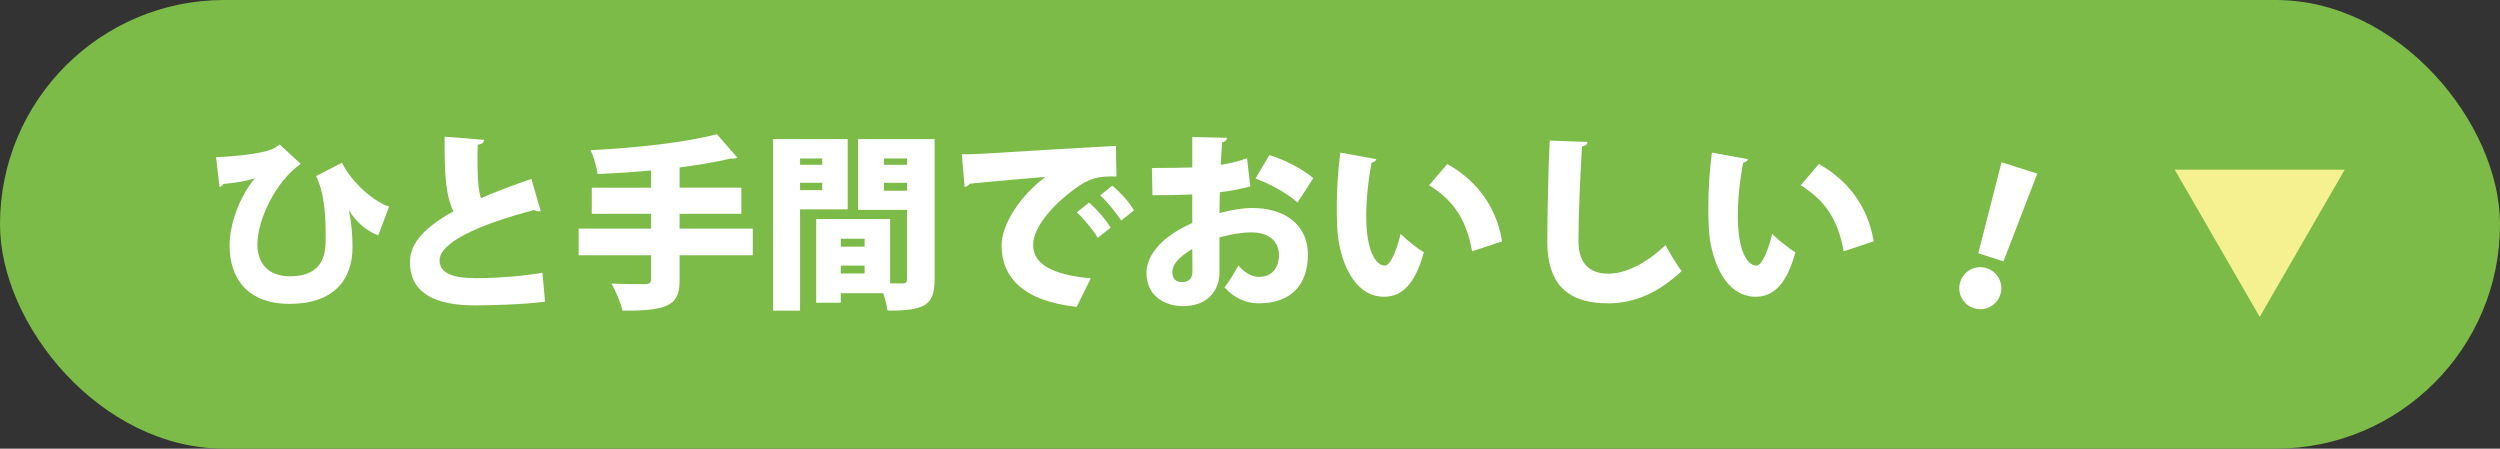
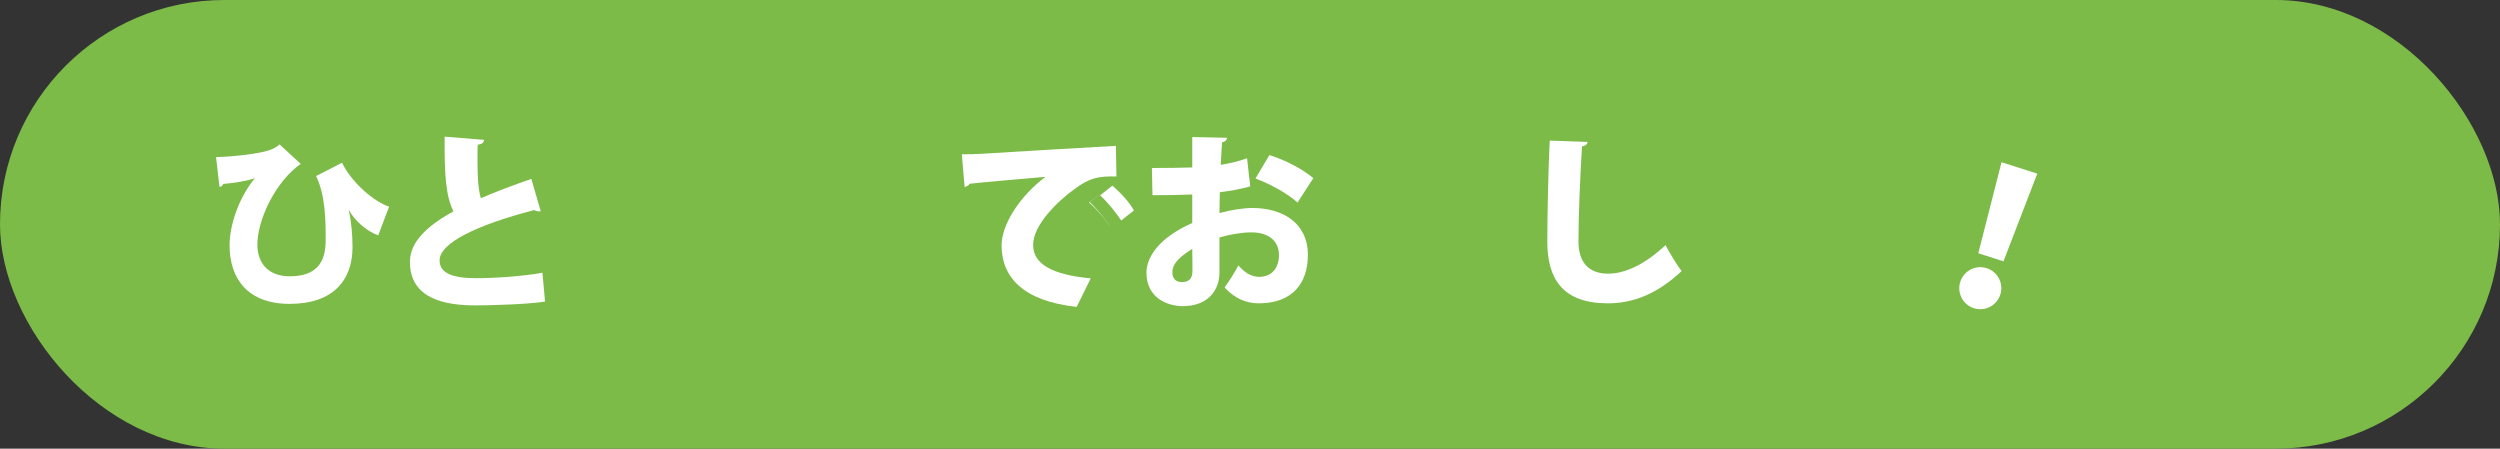
<svg xmlns="http://www.w3.org/2000/svg" id="_レイヤー_2" viewBox="0 0 305.912 54.898">
  <rect x="0" y="0" width="305.912" height="54.898" fill="#333333" stroke="none" />
  <g id="_レイヤー_1-2">
    <g>
      <rect x="0" y="0" width="305.912" height="54.898" rx="27.449" ry="27.449" style="fill:#7cbb48;" />
      <g>
        <path d="M26.44,19.226c2.32-.068,5.121-.413,6.384-.804,.666-.206,1.057-.459,1.378-.758l2.595,2.389c-3.078,2.158-5.305,6.82-5.305,9.897,.023,2.273,1.332,3.858,3.973,3.858,4.386,0,4.386-3.146,4.386-4.754,0-2.09-.046-5.213-1.171-7.51l3.169-1.63c1.217,2.479,3.904,4.753,5.764,5.373l-1.332,3.514c-1.539-.551-2.962-1.929-3.582-3.1h-.023c.344,1.607,.459,3.123,.459,4.547,0,3.995-2.319,6.935-7.693,6.935-5.121,0-7.349-3.077-7.349-7.164,0-2.412,1.079-5.765,3.1-8.222-1.034,.367-2.365,.574-3.881,.712-.069,.229-.253,.345-.459,.345l-.414-3.629Z" style="fill:#fff;" />
        <path d="M66.166,25.841c-.069,.022-.138,.022-.229,.022-.207,0-.414-.068-.574-.16-6.958,1.813-11.62,4.019-11.574,6.2,.023,1.492,1.516,2.136,4.478,2.136,2.273,0,5.741-.229,8.106-.666l.322,3.536c-2.526,.367-7.165,.46-8.497,.46-3.674,0-8.038-.758-8.038-5.328,0-2.389,2.021-4.363,5.328-6.178-.896-1.791-1.125-4.294-1.08-9.14l4.823,.391c-.023,.345-.253,.528-.781,.597-.023,.735-.023,1.424-.023,2.09,0,1.86,.092,3.376,.413,4.455,1.837-.804,3.927-1.584,6.178-2.365l1.148,3.95Z" style="fill:#fff;" />
-         <path d="M92.114,27.976v3.261h-8.956v2.985c0,2.87-.941,3.858-6.981,3.789-.207-.941-.85-2.435-1.354-3.307,1.584,.068,3.559,.068,4.11,.068,.528,0,.735-.16,.735-.62v-2.916h-8.864v-3.261h8.864v-1.814h-7.257v-3.192h7.257v-2.112c-2.182,.206-4.409,.345-6.545,.437-.092-.827-.505-2.182-.85-2.917,5.535-.275,11.574-.941,15.455-1.952l2.503,2.871c-.115,.068-.276,.114-.482,.114-.092,0-.207,0-.298-.022-1.792,.437-3.881,.78-6.132,1.079l-.161,.023v2.479h7.555v3.192h-7.555v1.814h8.956Z" style="fill:#fff;" />
-         <path d="M103.732,25.611h-5.833v12.4h-3.307V17.022h9.14v8.589Zm-3.124-6.224h-2.709v.78h2.709v-.78Zm-2.709,3.881h2.709v-.896h-2.709v.896Zm16.465-6.246v17.177c0,3.238-1.286,3.812-5.764,3.812-.069-.574-.275-1.378-.528-2.136h-5.19v1.171h-3.009v-10.242h9.048v7.877h1.516c.413,0,.551-.138,.551-.528v-8.474h-5.994v-8.657h9.37Zm-8.565,12.194h-2.917v.964h2.917v-.964Zm-2.917,4.248h2.917v-.965h-2.917v.965Zm8.106-14.077h-2.825v.78h2.825v-.78Zm-2.825,3.95h2.825v-.965h-2.825v.965Z" style="fill:#fff;" />
-         <path d="M117.692,18.882c.712,0,1.883-.022,2.503-.068,2.939-.184,12.033-.735,16.351-.965l.069,3.743c-2.205-.046-3.261,.161-5.098,1.516-2.09,1.493-5.098,4.409-5.098,6.867,0,2.342,2.343,3.65,7.05,4.087l-1.722,3.491c-6.545-.712-9.186-3.629-9.186-7.532,0-2.596,2.296-6.086,5.374-8.383-3.008,.276-7.624,.644-9.3,.85-.046,.185-.368,.345-.597,.391l-.345-3.996Zm15.57,5.902c.918,.781,2.066,2.112,2.641,3.077l-1.584,1.24c-.437-.827-1.791-2.435-2.549-3.123l1.493-1.194Zm2.848-2.066c.987,.826,2.089,2.021,2.641,3.031l-1.562,1.239c-.482-.804-1.745-2.365-2.572-3.077l1.493-1.193Z" style="fill:#fff;" />
+         <path d="M117.692,18.882c.712,0,1.883-.022,2.503-.068,2.939-.184,12.033-.735,16.351-.965l.069,3.743c-2.205-.046-3.261,.161-5.098,1.516-2.09,1.493-5.098,4.409-5.098,6.867,0,2.342,2.343,3.65,7.05,4.087l-1.722,3.491c-6.545-.712-9.186-3.629-9.186-7.532,0-2.596,2.296-6.086,5.374-8.383-3.008,.276-7.624,.644-9.3,.85-.046,.185-.368,.345-.597,.391l-.345-3.996Zm15.57,5.902c.918,.781,2.066,2.112,2.641,3.077c-.437-.827-1.791-2.435-2.549-3.123l1.493-1.194Zm2.848-2.066c.987,.826,2.089,2.021,2.641,3.031l-1.562,1.239c-.482-.804-1.745-2.365-2.572-3.077l1.493-1.193Z" style="fill:#fff;" />
        <path d="M152.987,22.809c-1.102,.298-2.319,.551-3.72,.712-.023,.896-.046,1.745-.046,2.549,1.447-.391,2.939-.62,4.019-.62,3.698,0,6.797,1.814,6.797,5.741,0,3.468-1.883,5.925-6.017,5.925-1.516,0-2.962-.598-4.18-1.952,.574-.734,1.24-1.837,1.699-2.687,.712,.85,1.584,1.4,2.526,1.4,1.585,0,2.435-1.103,2.435-2.687,0-1.653-1.218-2.756-3.354-2.756-1.148,0-2.572,.229-3.927,.62v4.294c0,2.136-1.378,4.111-4.478,4.111-1.929,0-4.455-1.034-4.455-4.088,0-1.906,1.516-4.271,5.604-6.086v-3.49c-1.447,.068-3.078,.092-4.869,.092l-.069-3.33c1.837,0,3.468-.022,4.938-.068v-3.721l4.248,.092c0,.253-.229,.505-.597,.551-.069,.896-.115,1.814-.161,2.756,1.148-.184,2.228-.436,3.215-.804l.39,3.445Zm-7.096,7.646c-1.034,.666-2.435,1.585-2.435,2.848,0,.804,.437,1.218,1.171,1.218,.827,0,1.286-.414,1.286-1.332,0-.528,0-1.631-.023-2.733Zm12.883-5.672c-1.286-1.148-3.307-2.251-5.145-2.939l1.699-2.87c1.998,.619,4.065,1.722,5.374,2.824l-1.929,2.985Z" style="fill:#fff;" />
-         <path d="M168.417,19.479c-.046,.207-.321,.391-.574,.413-.367,1.791-.666,4.341-.666,6.545,0,4.18,1.126,6.062,2.297,6.062,.712,0,1.562-2.273,1.906-3.881,.666,.666,2.044,1.791,2.848,2.251-1.057,3.881-2.664,5.442-4.869,5.442-3.903,0-5.534-4.868-5.718-8.313-.046-.804-.069-1.676-.069-2.595,0-2.113,.139-4.455,.437-6.729l4.409,.804Zm11.712,11.275c-.712-4.18-2.549-6.407-5.259-8.083l2.228-2.596c3.169,1.745,5.971,4.846,6.706,9.462l-3.675,1.217Z" style="fill:#fff;" />
        <path d="M194.273,17.366c-.046,.276-.252,.482-.688,.552-.207,3.238-.437,8.267-.437,11.62,0,2.71,1.4,3.949,3.628,3.949,2.021,0,4.409-1.056,7.027-3.49,.391,.758,1.47,2.572,1.976,3.169-2.939,2.756-5.879,3.95-9.025,3.95-5.512,0-7.418-2.963-7.418-7.556,0-3.169,.139-9.622,.299-12.354l4.639,.16Z" style="fill:#fff;" />
-         <path d="M213.884,19.479c-.047,.207-.322,.391-.574,.413-.368,1.791-.666,4.341-.666,6.545,0,4.18,1.125,6.062,2.296,6.062,.712,0,1.562-2.273,1.906-3.881,.666,.666,2.044,1.791,2.848,2.251-1.057,3.881-2.664,5.442-4.868,5.442-3.904,0-5.535-4.868-5.719-8.313-.046-.804-.068-1.676-.068-2.595,0-2.113,.138-4.455,.436-6.729l4.41,.804Zm11.711,11.275c-.712-4.18-2.549-6.407-5.259-8.083l2.228-2.596c3.17,1.745,5.971,4.846,6.706,9.462l-3.675,1.217Z" style="fill:#fff;" />
        <path d="M239.87,34.48c.434-1.355,1.877-2.099,3.233-1.664,1.355,.434,2.099,1.877,1.664,3.233-.435,1.355-1.878,2.099-3.233,1.664-1.399-.448-2.085-1.921-1.664-3.233Zm2.202-3.489l2.846-11.144,4.373,1.401-4.136,10.729-3.083-.987Z" style="fill:#fff;" />
      </g>
-       <polygon points="276.51 38.775 286.911 20.76 266.109 20.76 276.51 38.775" style="fill:#f5f191;" />
    </g>
  </g>
</svg>